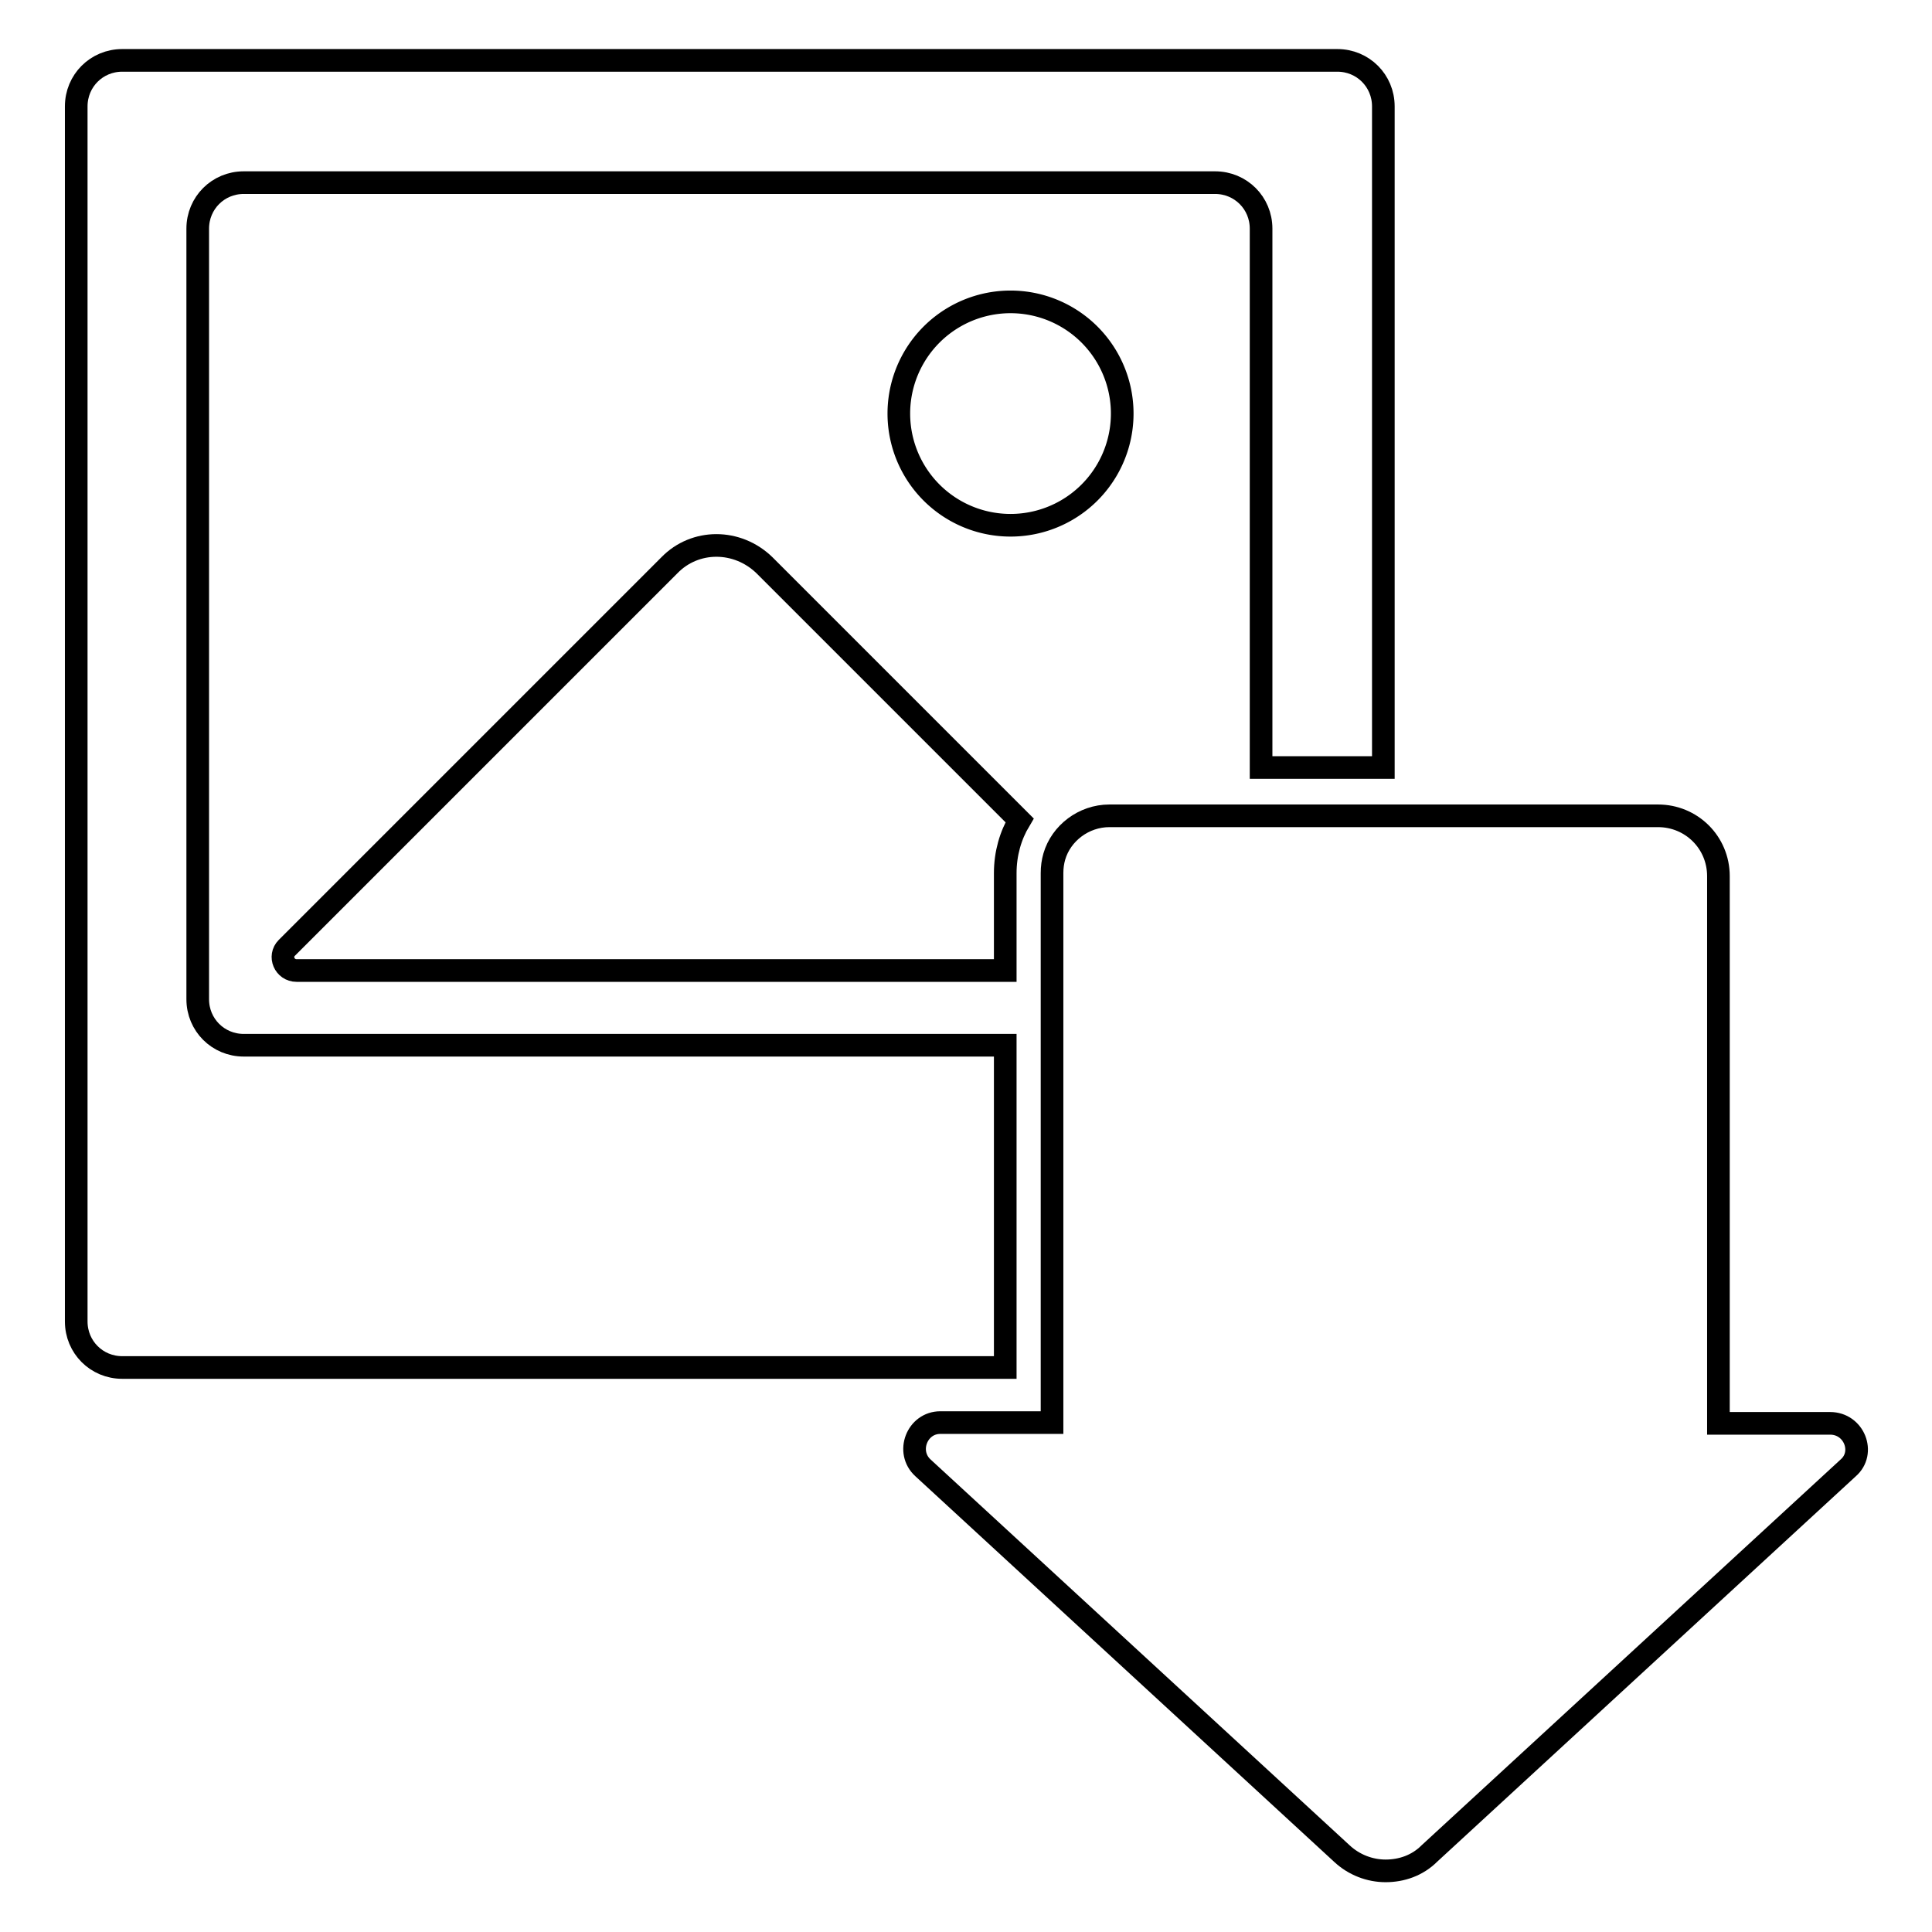
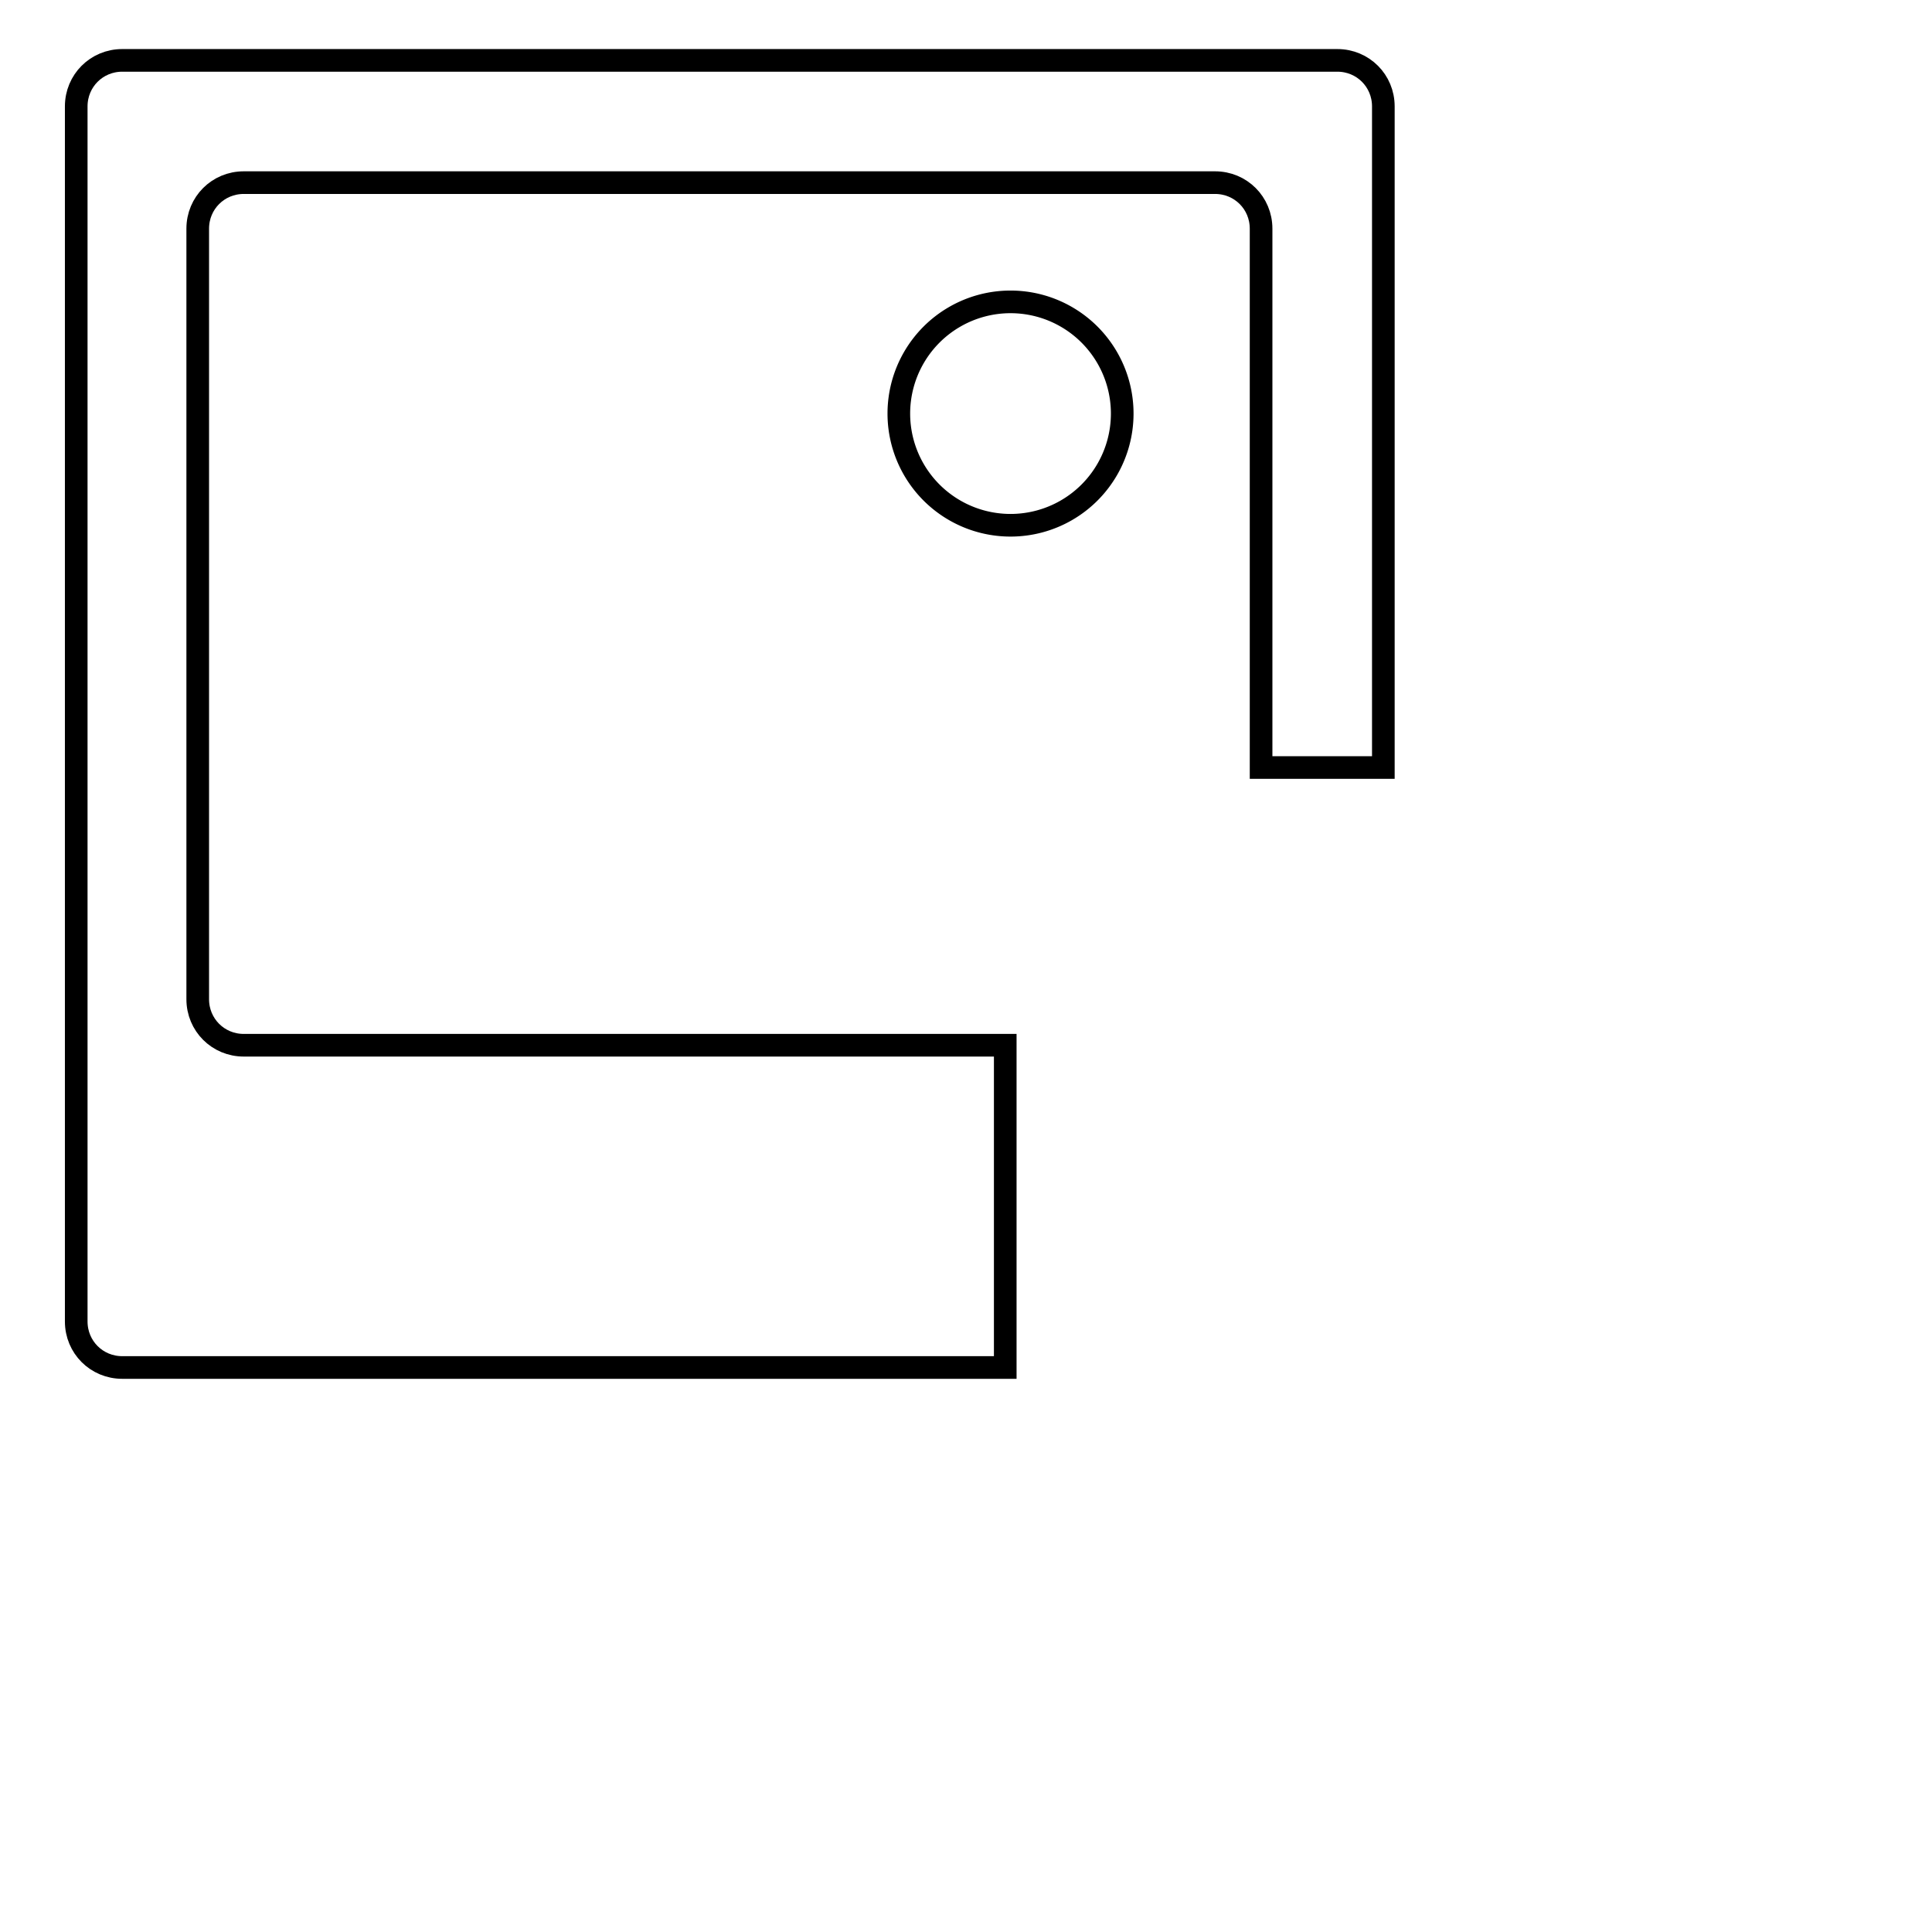
<svg xmlns="http://www.w3.org/2000/svg" version="1.1" x="0px" y="0px" viewBox="0 0 256 256" enable-background="new 0 0 256 256" xml:space="preserve">
  <g>
    <g>
      <g>
        <g>
          <path stroke-width="3" fill-opacity="0" stroke="#000000" d="M133.1,138.5H32.3c-3.4,0-6.1-2.7-6.1-6.1V30.3c0-3.4,2.7-6.1,6.1-6.1H161c3.4,0,6.1,2.7,6.1,6.1v71.4h16.2V14.1c0-3.4-2.7-6.1-6.1-6.1h-161c-3.4,0-6.1,2.7-6.1,6.1v161c0,3.4,2.7,6.1,6.1,6.1h117V138.5z" />
-           <path stroke-width="3" fill-opacity="0" stroke="#000000" d="M88.7,74.9l-50.7,50.7c-1.1,1.1-0.3,3,1.3,3h93.9v-12.9c0-2.6,0.7-5,1.9-7l-33.8-33.8C97.7,71.4,92.1,71.4,88.7,74.9z" />
          <path stroke-width="3" fill-opacity="0" stroke="#000000" d="M119.1 54.8a14.8 14.8 0 1 0 29.6 0a14.8 14.8 0 1 0 -29.6 0z" />
-           <path stroke-width="3" fill-opacity="0" stroke="#000000" d="M242.5,188.6h-14.8v-72.5c0-4.5-3.6-8-8-8h-36.5h-16.2h-20c-3.4,0-6.4,2.3-7.3,5.4c-0.2,0.7-0.3,1.4-0.3,2.2v12.9v9.9v42.7v7.3h-14.8c-3.1,0-4.6,3.9-2.3,6l55.5,51.1c1.6,1.5,3.7,2.3,5.8,2.3c2.1,0,4.2-0.7,5.8-2.3l55.5-51.1C247.2,192.5,245.7,188.6,242.5,188.6z" />
        </g>
      </g>
      <g />
      <g />
      <g />
      <g />
      <g />
      <g />
      <g />
      <g />
      <g />
      <g />
      <g />
      <g />
      <g />
      <g />
      <g />
    </g>
  </g>
</svg>